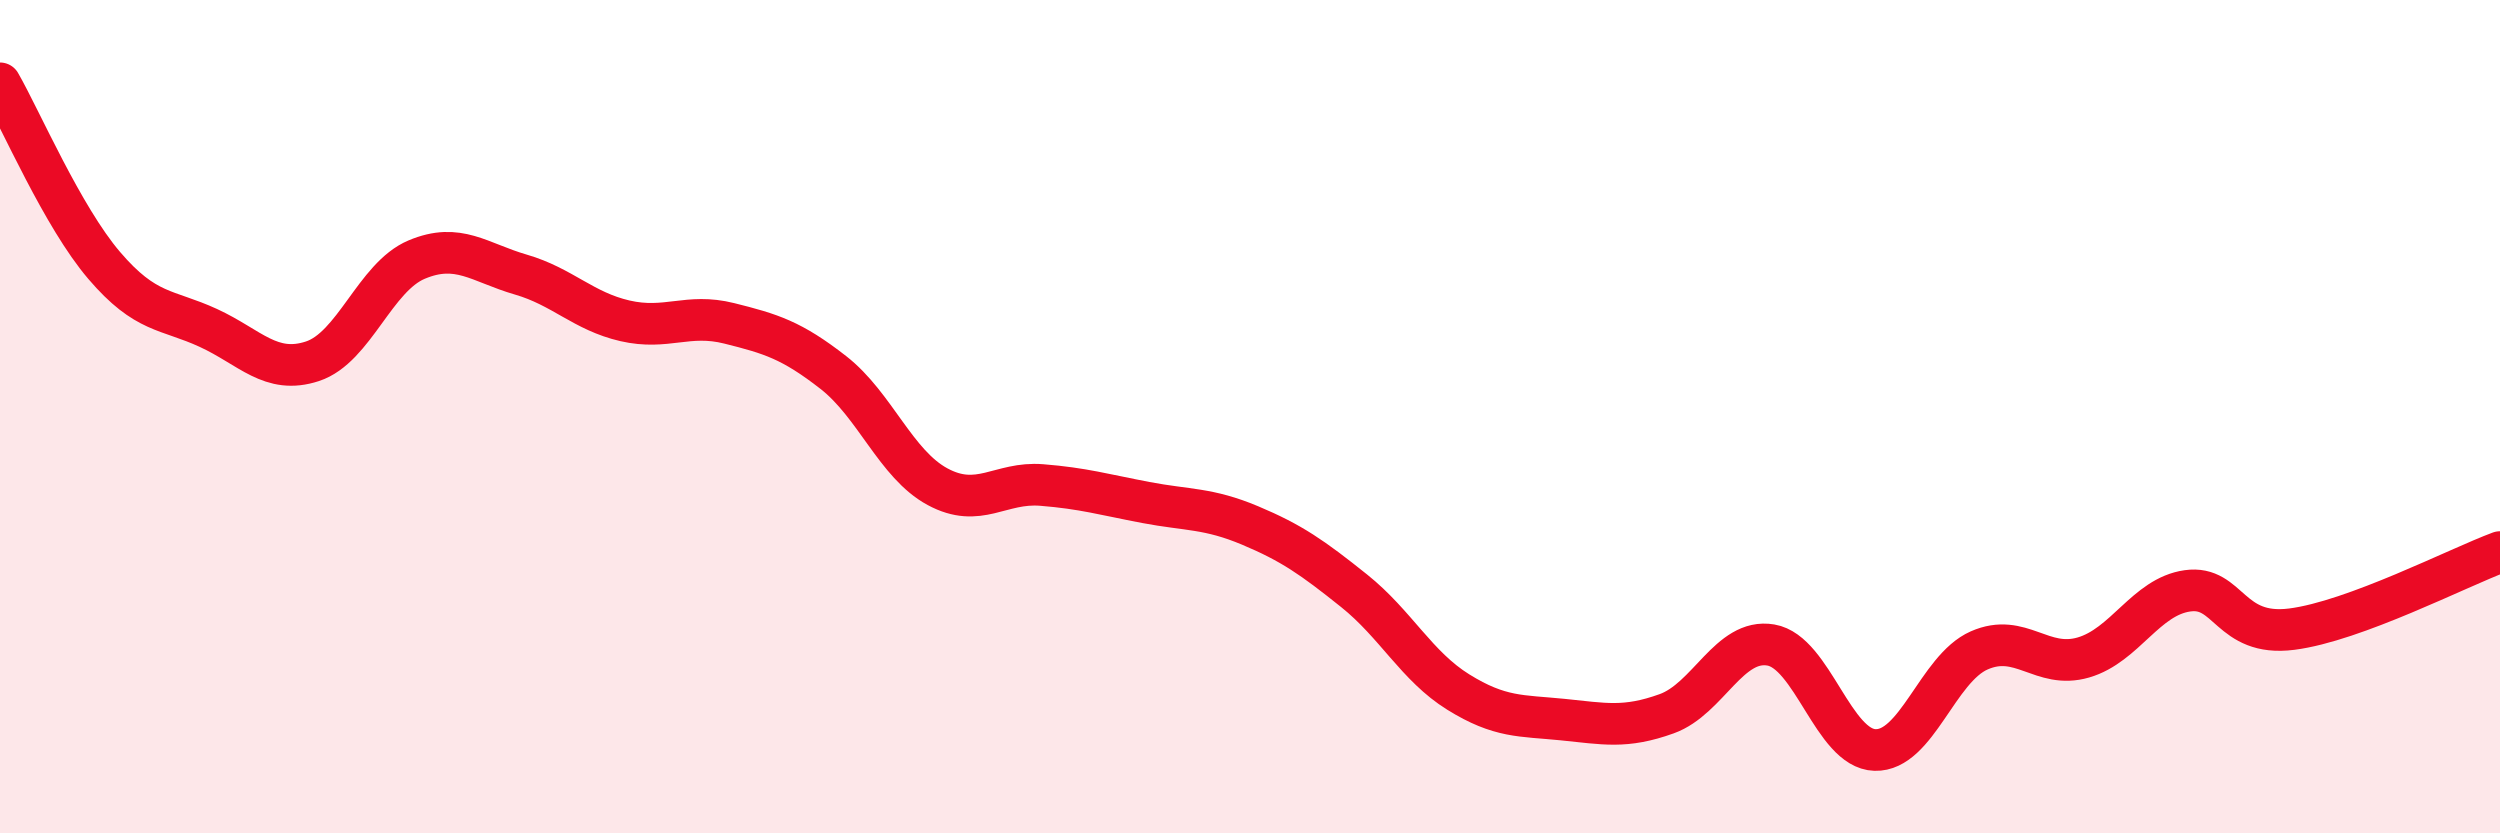
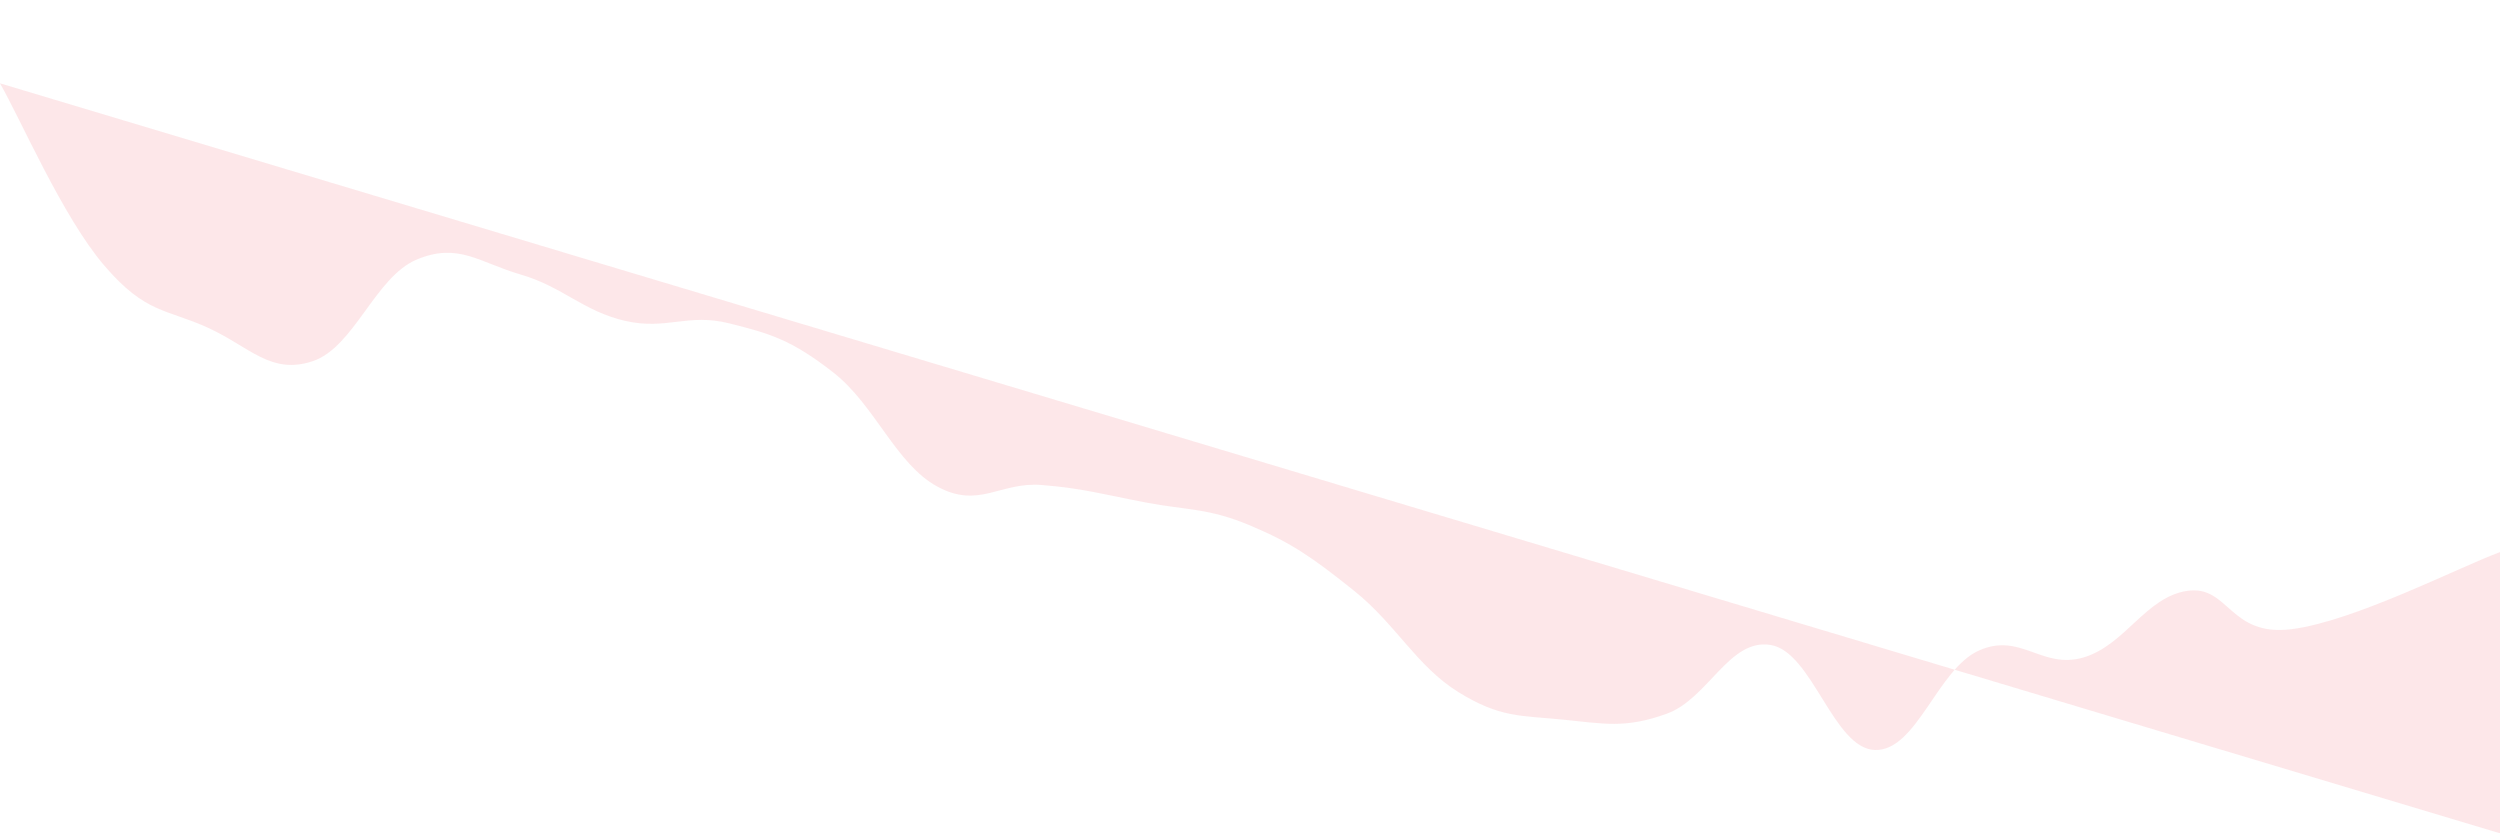
<svg xmlns="http://www.w3.org/2000/svg" width="60" height="20" viewBox="0 0 60 20">
-   <path d="M 0,2 C 0.5,2.87 1.5,5.2 2.5,6.37 C 3.5,7.54 4,7.41 5,7.87 C 6,8.33 6.5,9 7.5,8.67 C 8.5,8.34 9,6.65 10,6.23 C 11,5.81 11.5,6.3 12.5,6.59 C 13.5,6.88 14,7.47 15,7.7 C 16,7.93 16.5,7.51 17.5,7.76 C 18.5,8.01 19,8.16 20,8.94 C 21,9.72 21.5,11.14 22.5,11.68 C 23.5,12.22 24,11.56 25,11.64 C 26,11.72 26.5,11.87 27.5,12.06 C 28.5,12.25 29,12.19 30,12.61 C 31,13.03 31.5,13.38 32.5,14.18 C 33.5,14.98 34,15.99 35,16.61 C 36,17.23 36.5,17.17 37.5,17.27 C 38.5,17.37 39,17.49 40,17.13 C 41,16.77 41.5,15.31 42.5,15.48 C 43.5,15.65 44,17.97 45,18 C 46,18.03 46.5,16.05 47.5,15.61 C 48.5,15.17 49,16.07 50,15.78 C 51,15.49 51.5,14.32 52.5,14.18 C 53.5,14.04 53.5,15.29 55,15.1 C 56.5,14.91 59,13.62 60,13.25L60 20L0 20Z" fill="#EB0A25" opacity="0.1" stroke-linecap="round" stroke-linejoin="round" />
-   <path d="M 0,2 C 0.5,2.87 1.5,5.2 2.5,6.37 C 3.5,7.54 4,7.41 5,7.87 C 6,8.33 6.5,9 7.5,8.67 C 8.5,8.34 9,6.65 10,6.23 C 11,5.81 11.5,6.3 12.5,6.59 C 13.5,6.88 14,7.47 15,7.7 C 16,7.93 16.5,7.51 17.5,7.76 C 18.5,8.01 19,8.16 20,8.94 C 21,9.72 21.5,11.14 22.5,11.68 C 23.5,12.22 24,11.56 25,11.64 C 26,11.72 26.5,11.87 27.5,12.06 C 28.5,12.25 29,12.19 30,12.61 C 31,13.03 31.5,13.38 32.5,14.18 C 33.5,14.98 34,15.99 35,16.61 C 36,17.23 36.5,17.17 37.5,17.27 C 38.5,17.37 39,17.49 40,17.13 C 41,16.77 41.5,15.31 42.5,15.48 C 43.5,15.65 44,17.97 45,18 C 46,18.03 46.5,16.05 47.5,15.61 C 48.5,15.17 49,16.07 50,15.78 C 51,15.49 51.5,14.32 52.5,14.18 C 53.5,14.04 53.5,15.29 55,15.1 C 56.5,14.91 59,13.62 60,13.25" stroke="#EB0A25" stroke-width="1" fill="none" stroke-linecap="round" stroke-linejoin="round" />
+   <path d="M 0,2 C 0.5,2.87 1.5,5.2 2.5,6.37 C 3.5,7.54 4,7.41 5,7.87 C 6,8.33 6.5,9 7.5,8.67 C 8.5,8.34 9,6.65 10,6.23 C 11,5.81 11.5,6.3 12.5,6.59 C 13.5,6.88 14,7.47 15,7.7 C 16,7.93 16.5,7.51 17.5,7.76 C 18.5,8.01 19,8.16 20,8.94 C 21,9.72 21.5,11.14 22.5,11.68 C 23.5,12.22 24,11.56 25,11.64 C 26,11.72 26.5,11.87 27.5,12.06 C 28.5,12.25 29,12.19 30,12.61 C 31,13.03 31.5,13.38 32.5,14.18 C 33.5,14.98 34,15.99 35,16.61 C 36,17.23 36.5,17.17 37.5,17.27 C 38.5,17.37 39,17.49 40,17.13 C 41,16.77 41.5,15.31 42.5,15.48 C 43.5,15.65 44,17.97 45,18 C 46,18.03 46.5,16.05 47.5,15.61 C 48.5,15.17 49,16.07 50,15.78 C 51,15.49 51.5,14.32 52.5,14.18 C 53.5,14.04 53.5,15.29 55,15.1 C 56.5,14.91 59,13.62 60,13.25L60 20Z" fill="#EB0A25" opacity="0.1" stroke-linecap="round" stroke-linejoin="round" />
</svg>